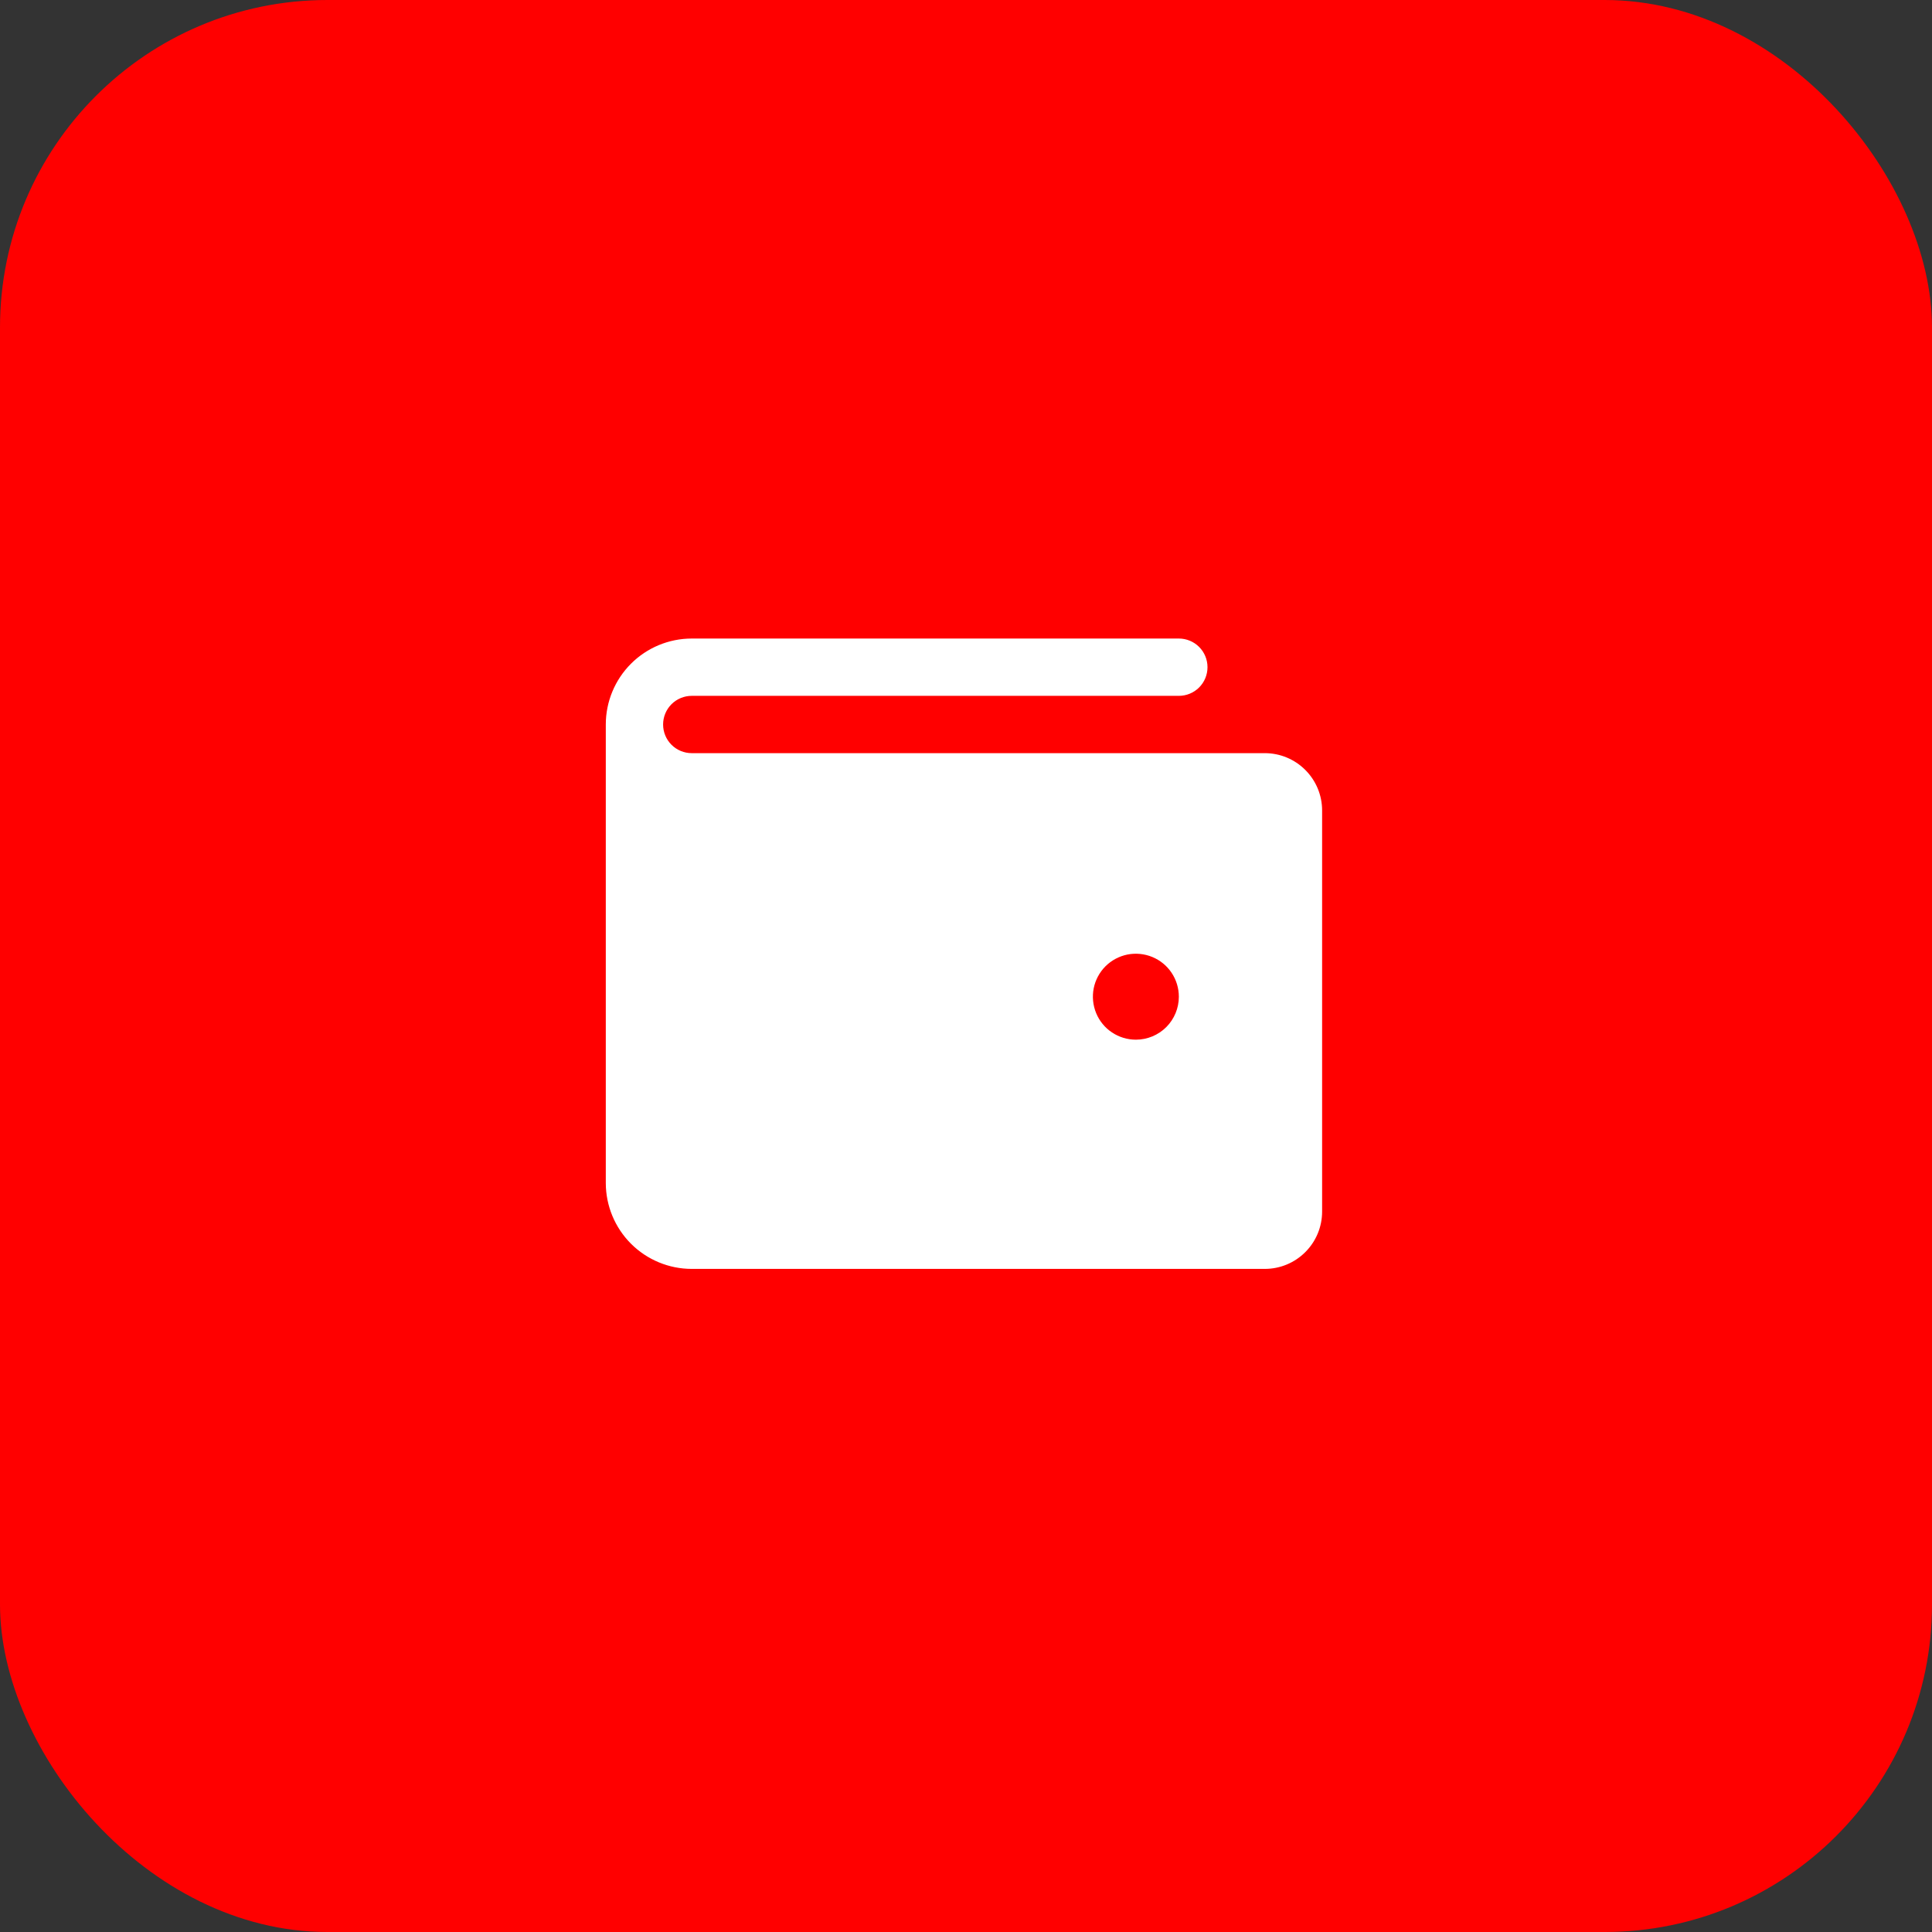
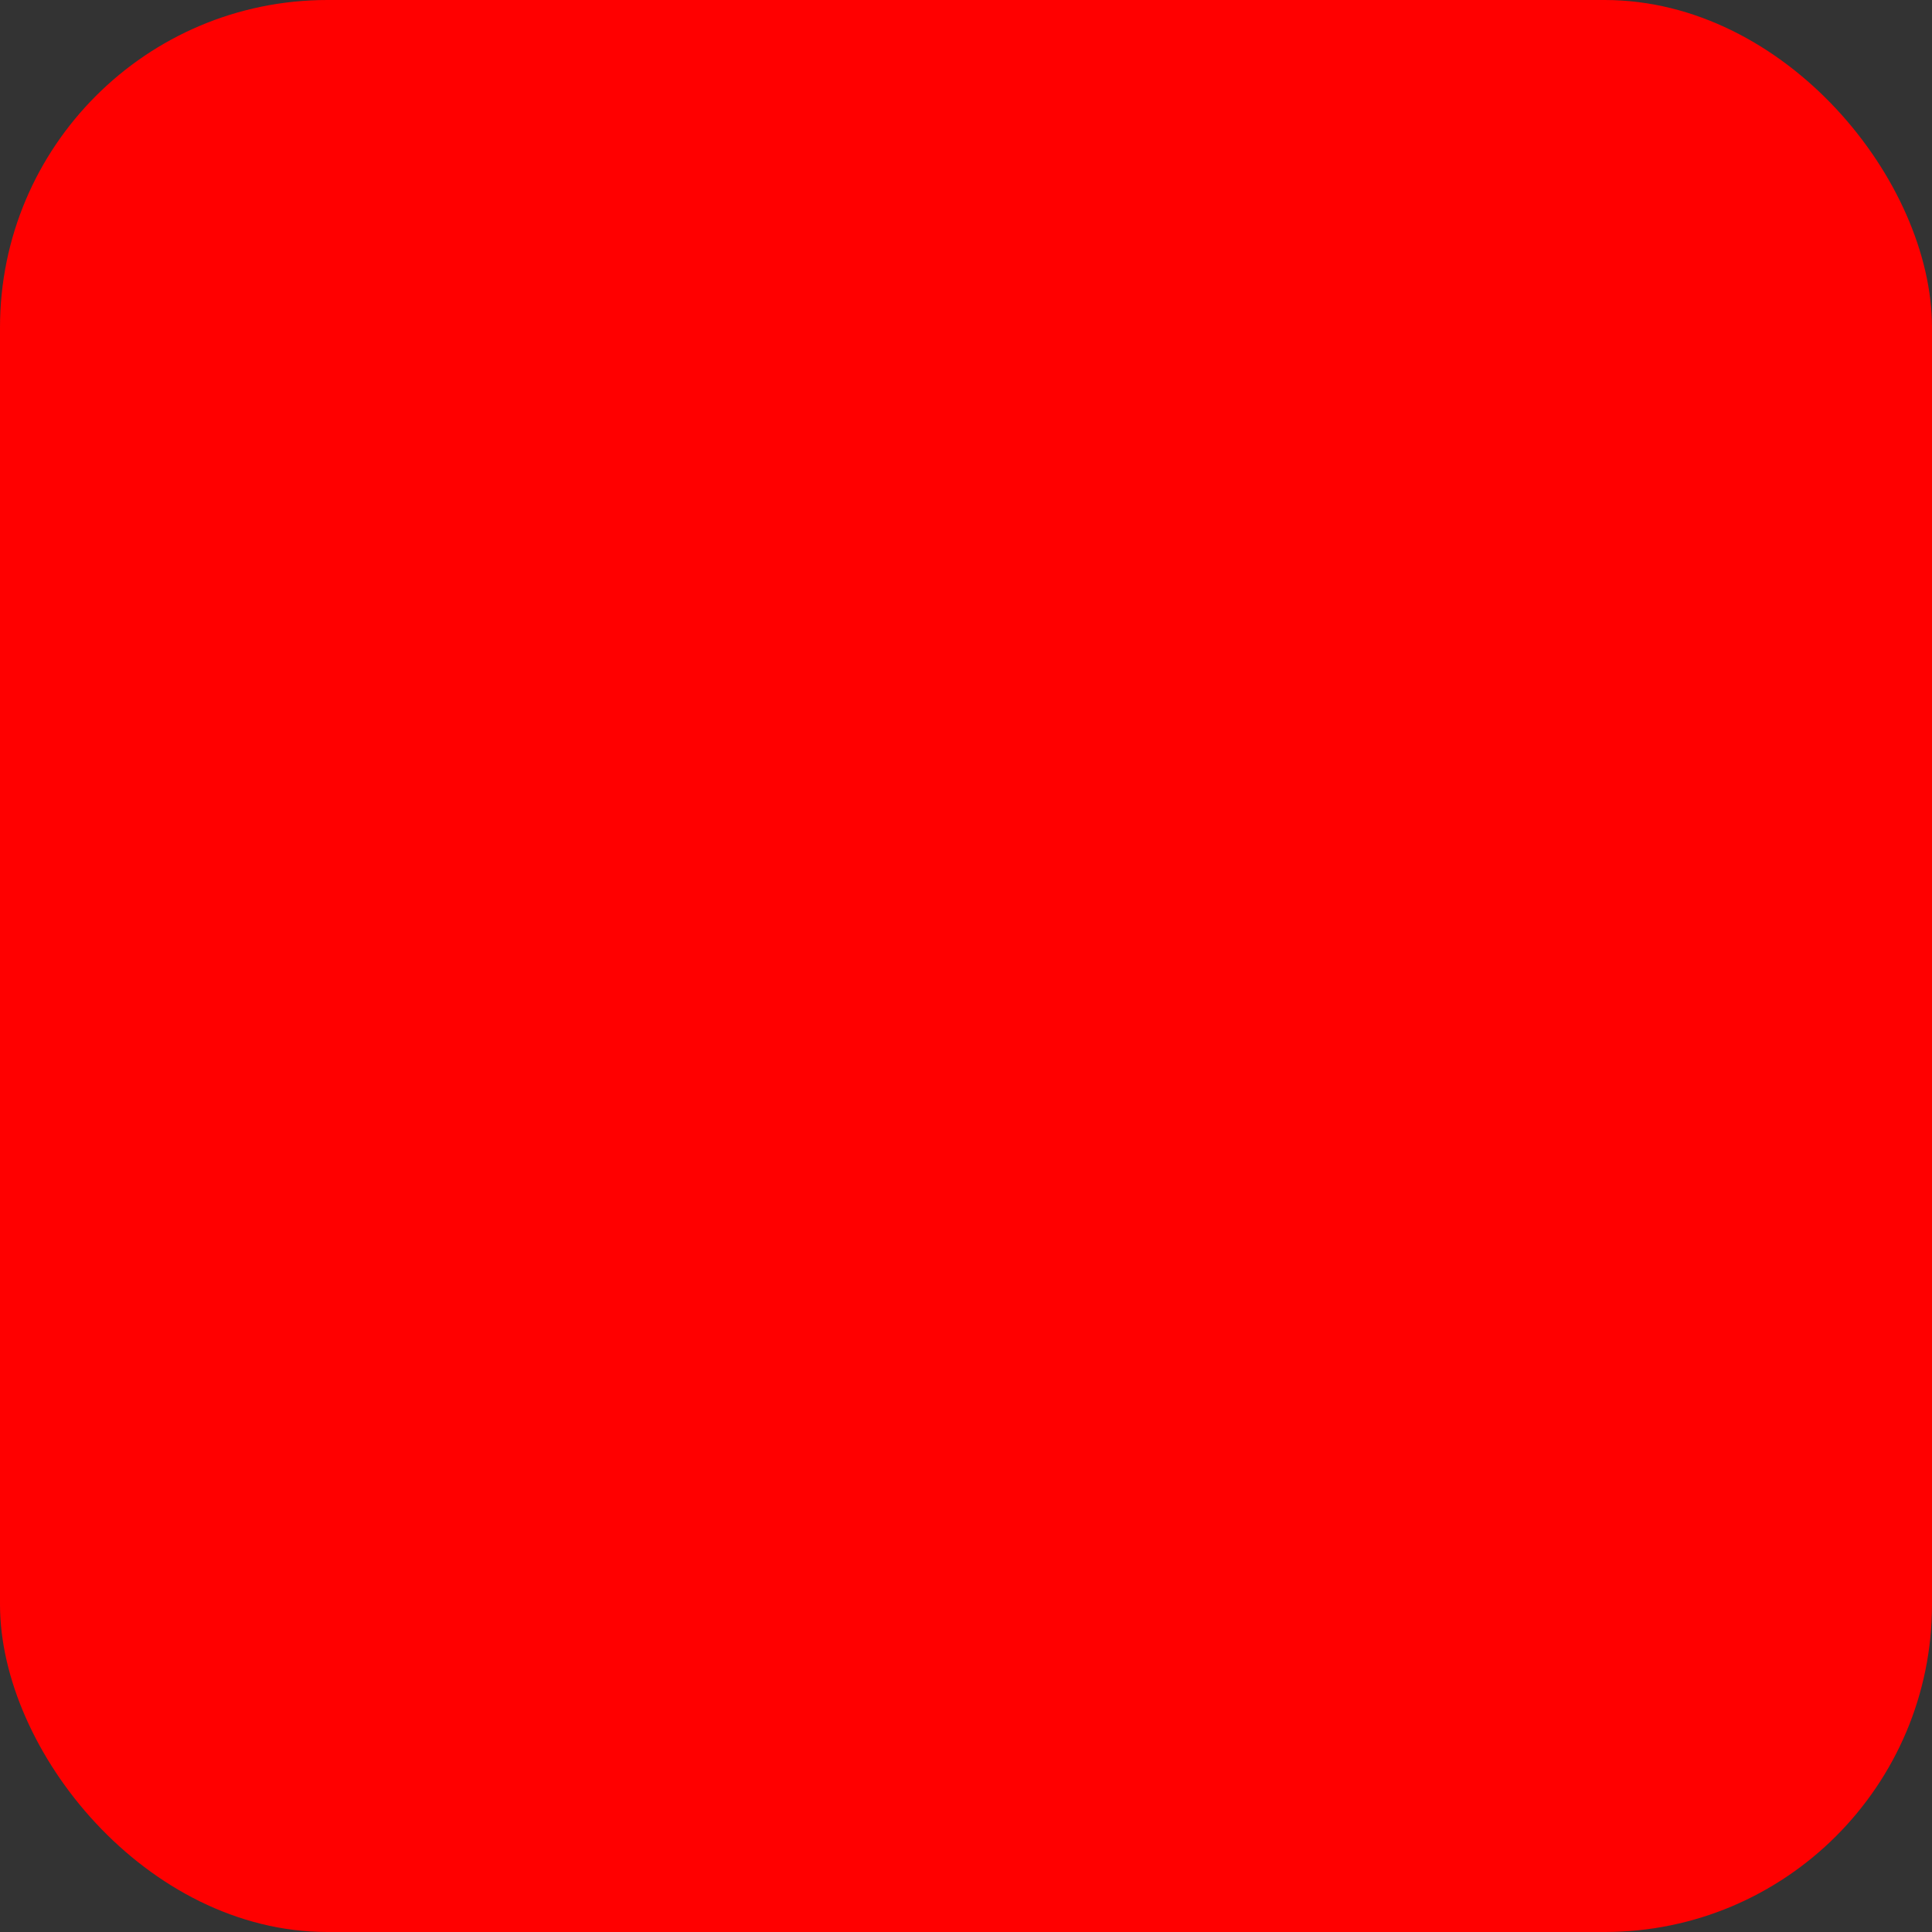
<svg xmlns="http://www.w3.org/2000/svg" width="59" height="59" viewBox="0 0 59 59" fill="none">
  <rect x="0" y="0" width="59" height="59" fill="#333333" stroke="none" />
  <rect width="59" height="59" rx="10" fill="#FF0000" />
-   <path d="M38.625 23H21.125C20.893 23 20.67 22.908 20.506 22.744C20.342 22.58 20.25 22.357 20.25 22.125C20.25 21.893 20.342 21.67 20.506 21.506C20.67 21.342 20.893 21.25 21.125 21.25H36C36.232 21.25 36.455 21.158 36.619 20.994C36.783 20.83 36.875 20.607 36.875 20.375C36.875 20.143 36.783 19.92 36.619 19.756C36.455 19.592 36.232 19.5 36 19.5H21.125C20.429 19.5 19.761 19.777 19.269 20.269C18.777 20.761 18.5 21.429 18.5 22.125V36.125C18.5 36.821 18.777 37.489 19.269 37.981C19.761 38.473 20.429 38.75 21.125 38.75H38.625C39.089 38.75 39.534 38.566 39.862 38.237C40.191 37.909 40.375 37.464 40.375 37V24.75C40.375 24.286 40.191 23.841 39.862 23.513C39.534 23.184 39.089 23 38.625 23ZM34.688 31.75C34.428 31.75 34.174 31.673 33.958 31.529C33.742 31.385 33.574 31.18 33.475 30.94C33.376 30.7 33.35 30.436 33.4 30.181C33.451 29.927 33.576 29.693 33.759 29.509C33.943 29.326 34.177 29.201 34.431 29.15C34.686 29.1 34.95 29.126 35.19 29.225C35.43 29.324 35.635 29.492 35.779 29.708C35.923 29.924 36 30.178 36 30.438C36 30.786 35.862 31.119 35.616 31.366C35.369 31.612 35.036 31.75 34.688 31.75Z" fill="white" />
</svg>